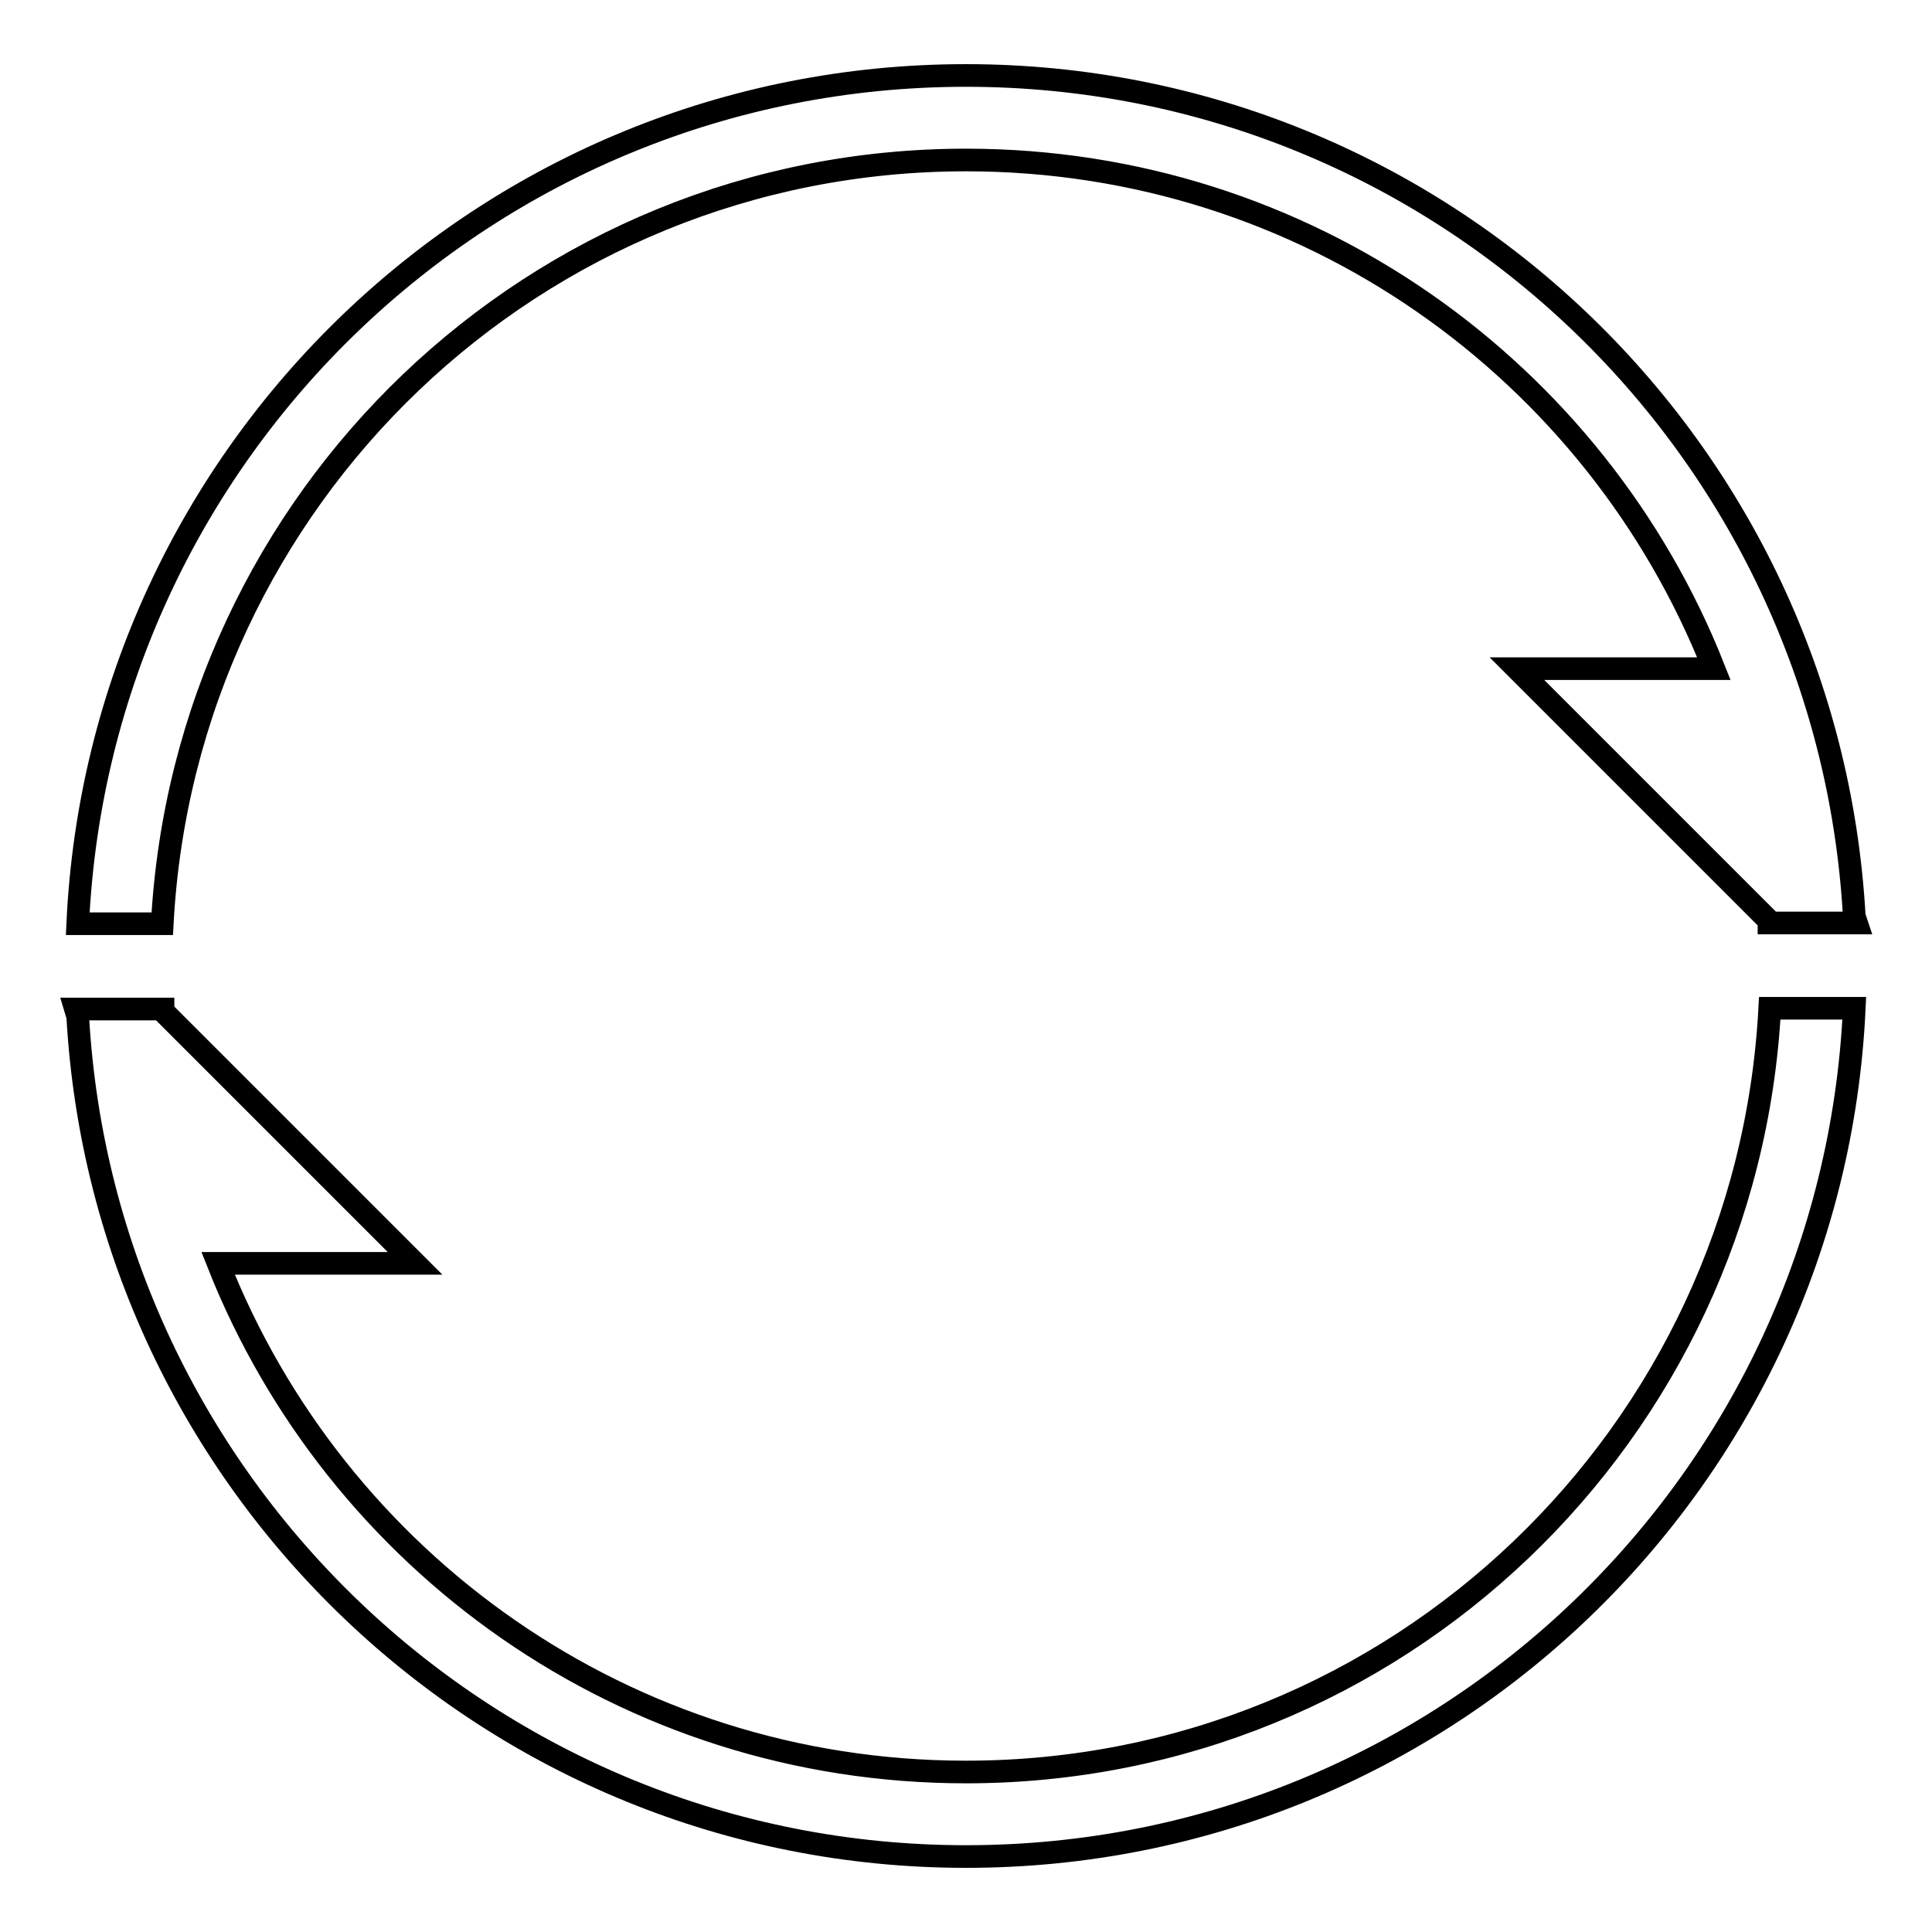
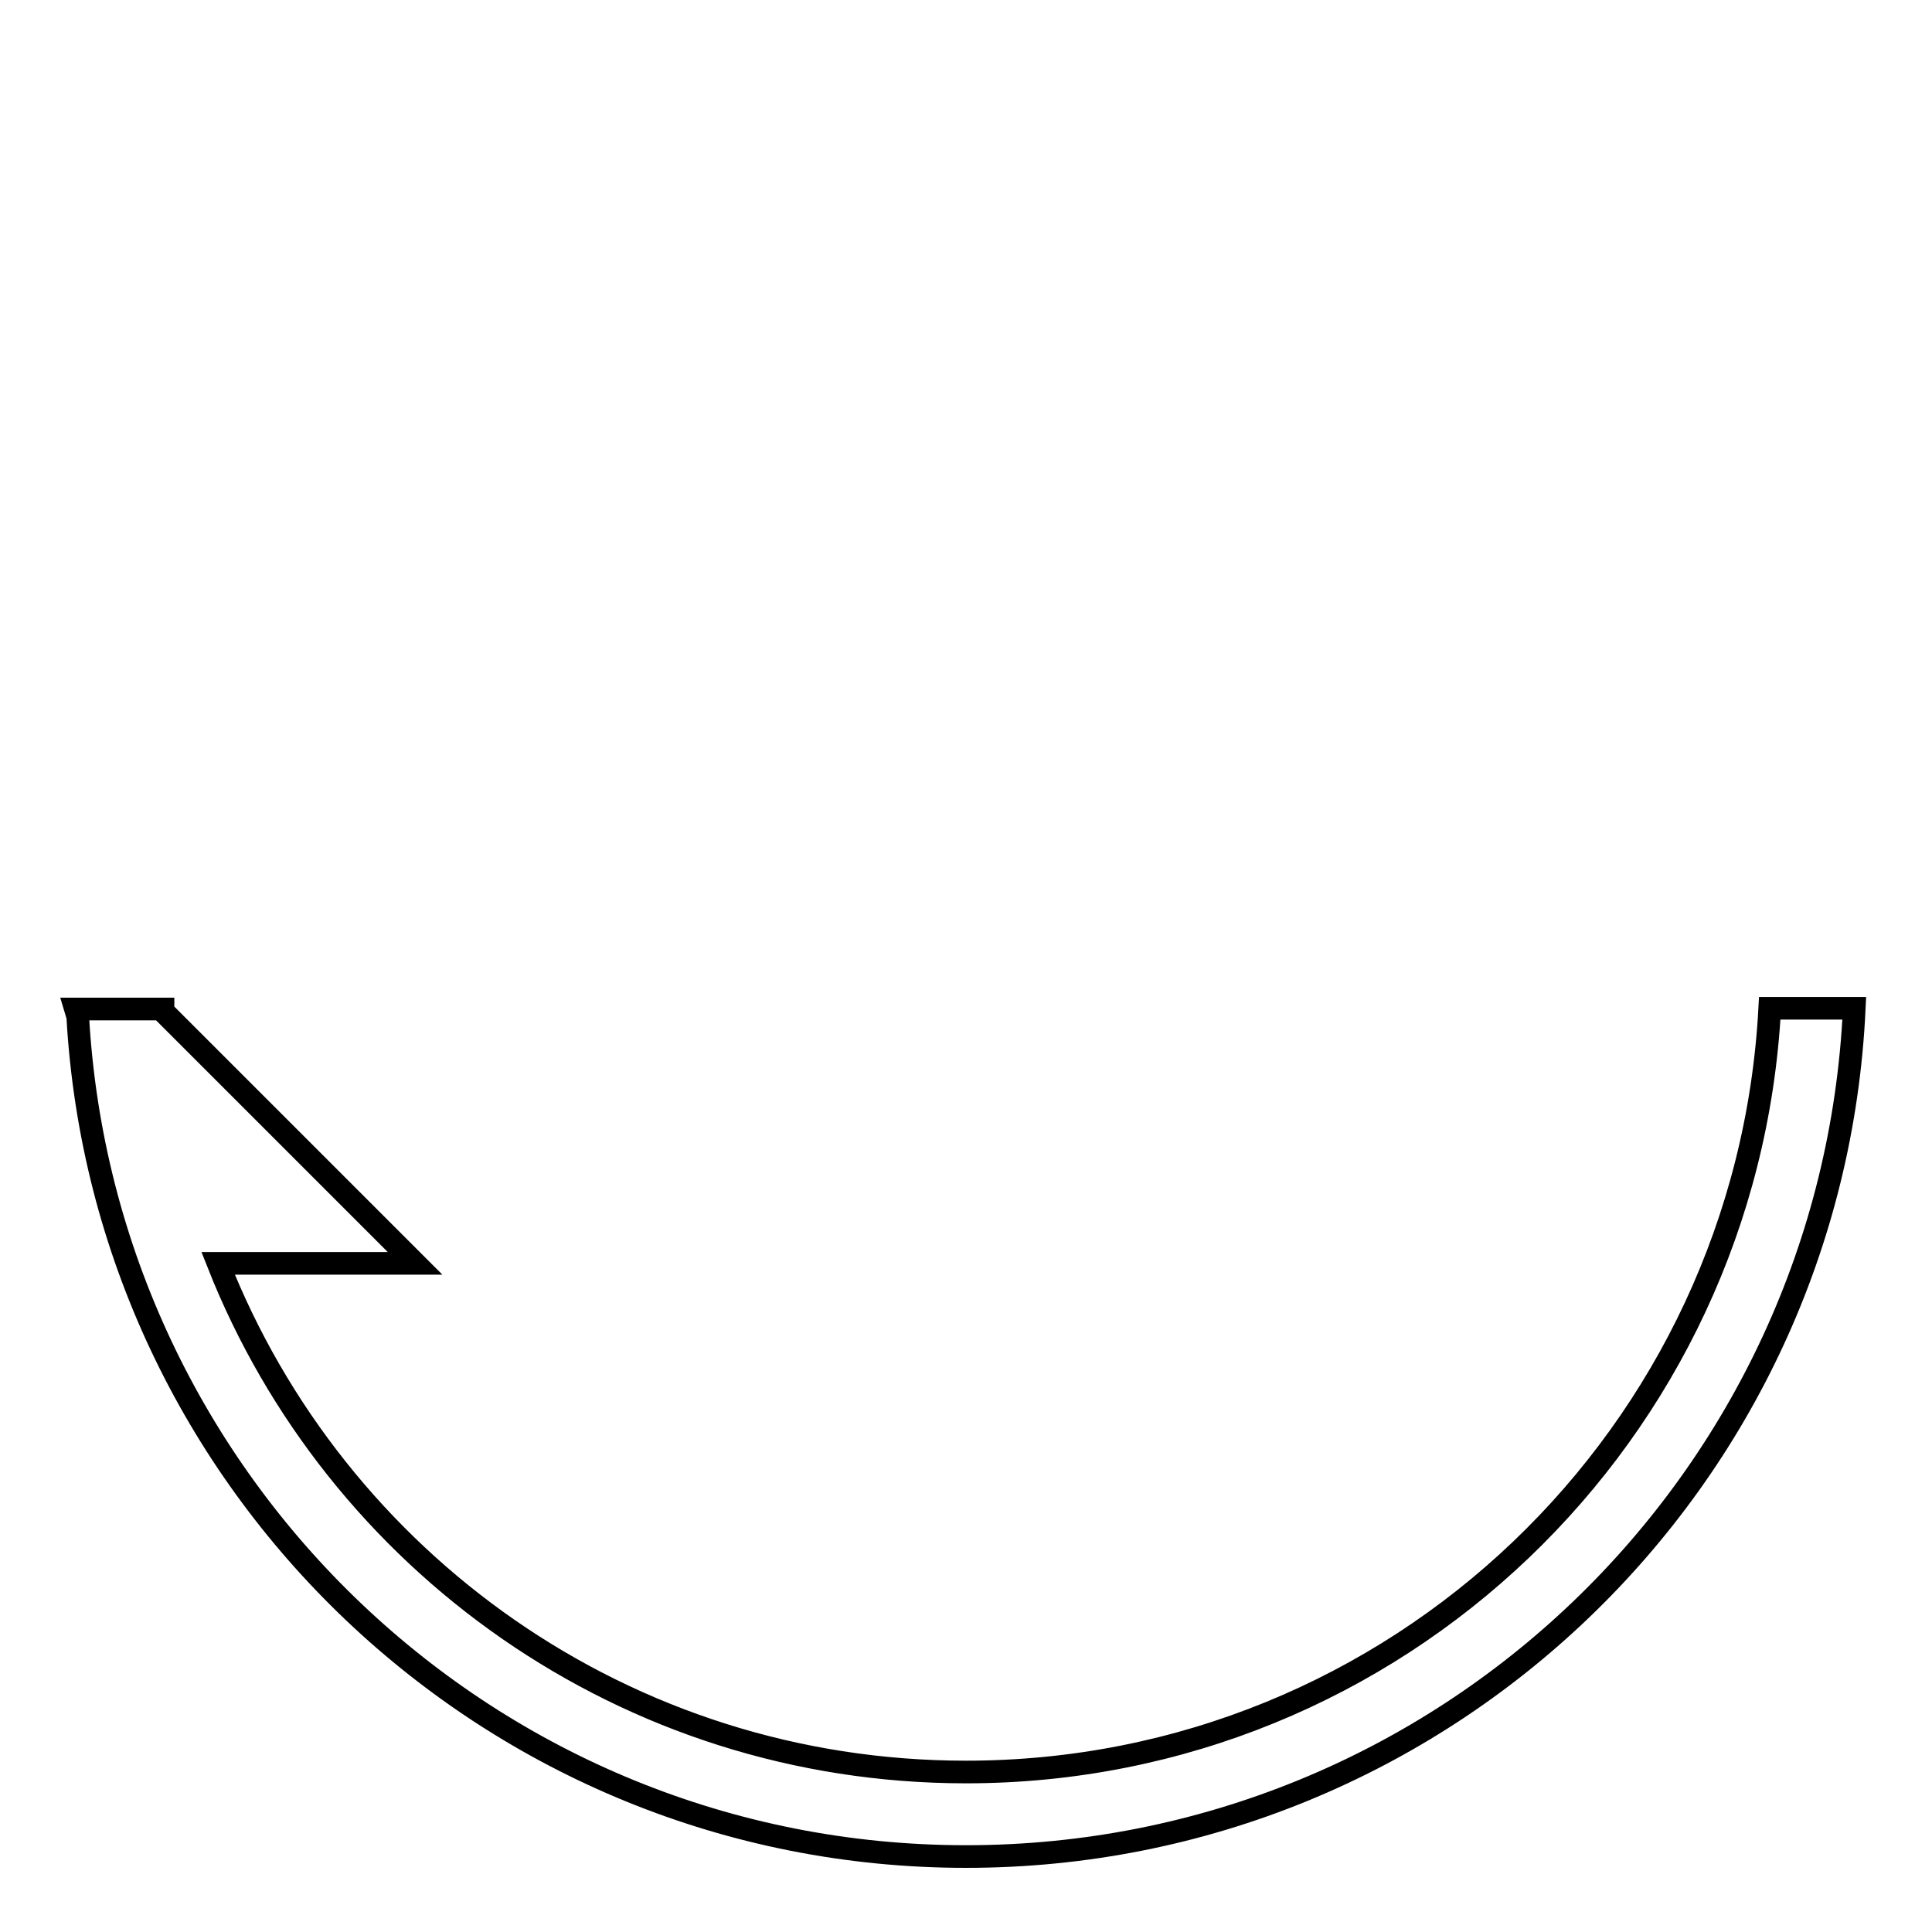
<svg xmlns="http://www.w3.org/2000/svg" version="1.1" x="0px" y="0px" viewBox="0 0 256 256" enable-background="new 0 0 256 256" xml:space="preserve">
  <g>
    <g>
-       <path stroke-width="3" fill-opacity="0" stroke="#000000" d="M245.7,121.4C242.2,59.3,190.9,10,128,10C64.7,10,13.2,59.8,10.3,122.4h11.2C24.5,66,70.9,21.2,128,21.2c45.1,0,83.5,27.9,99.1,67.4H201l33.4,33.4c0,0.1,0,0.2,0,0.3h0.3h11h0.3L245.7,121.4z" />
      <path stroke-width="3" fill-opacity="0" stroke="#000000" d="M128,234.8c-45.1,0-83.5-27.9-99.1-67.4H55l-33.4-33.4c0-0.1,0-0.2,0-0.3h-0.3H10.3H10l0.3,1C13.8,196.7,65.1,246,128,246c63.3,0,114.8-49.8,117.7-112.4h-11.2C231.5,190,185.1,234.8,128,234.8z" />
    </g>
  </g>
</svg>